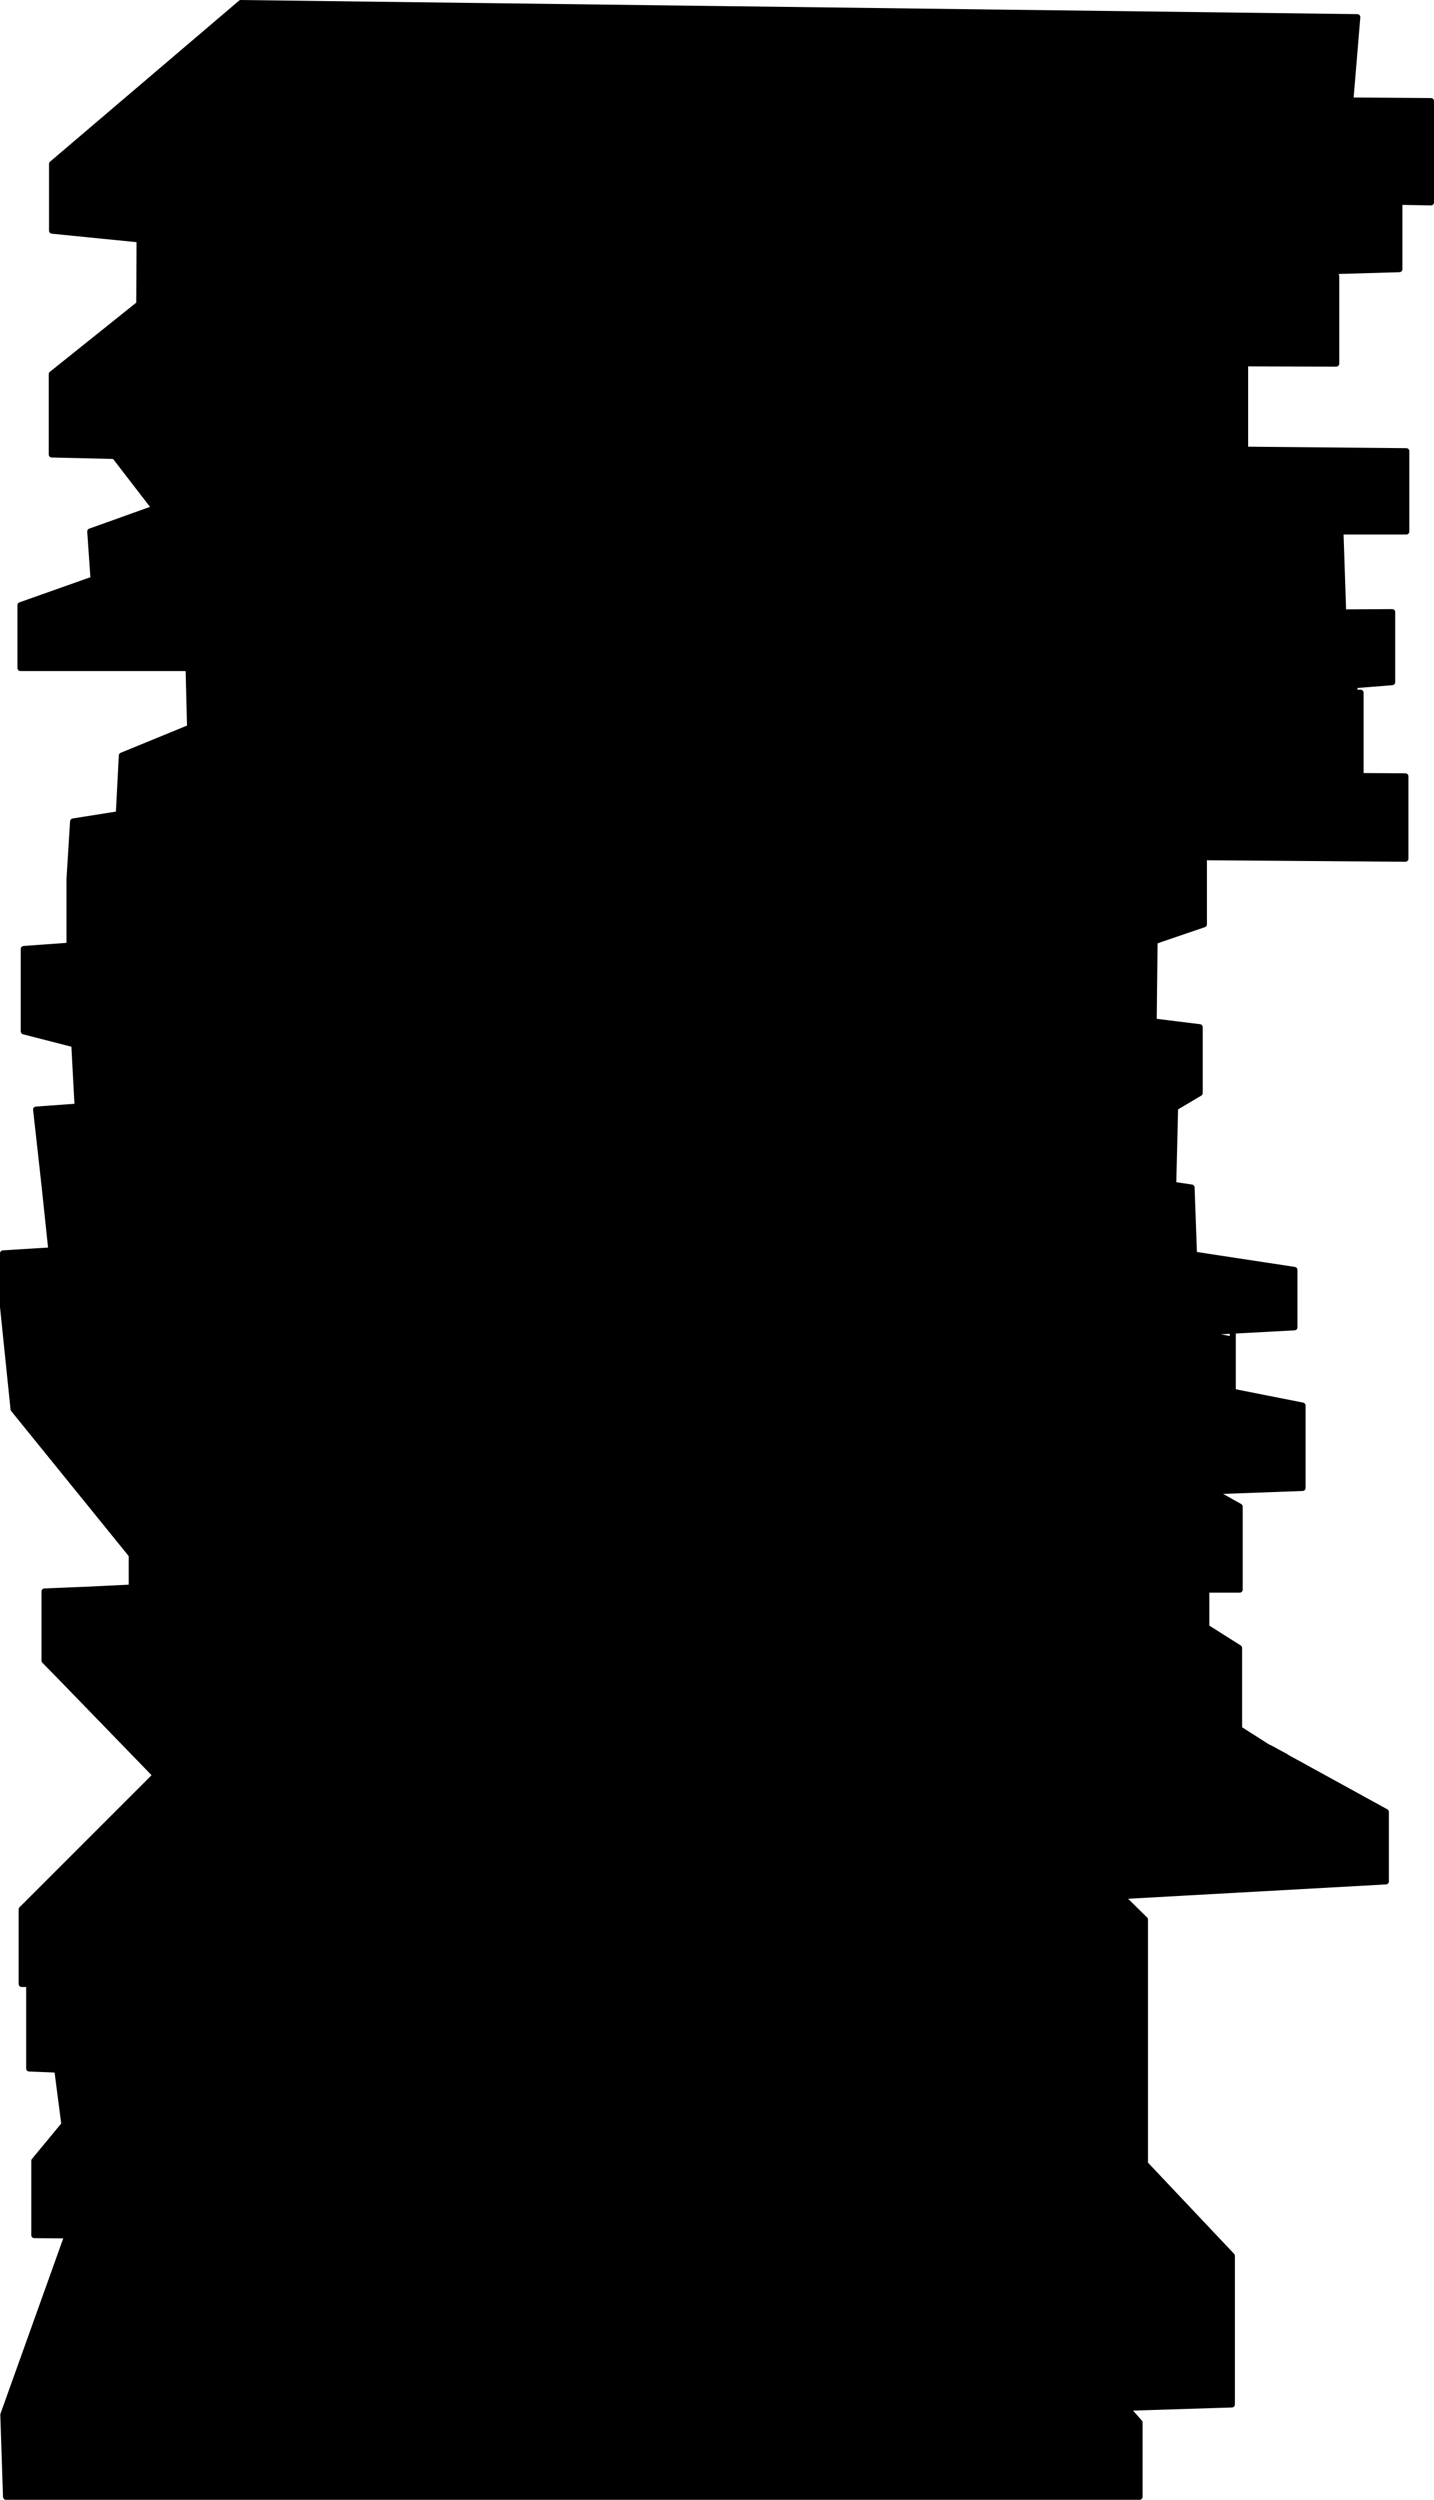
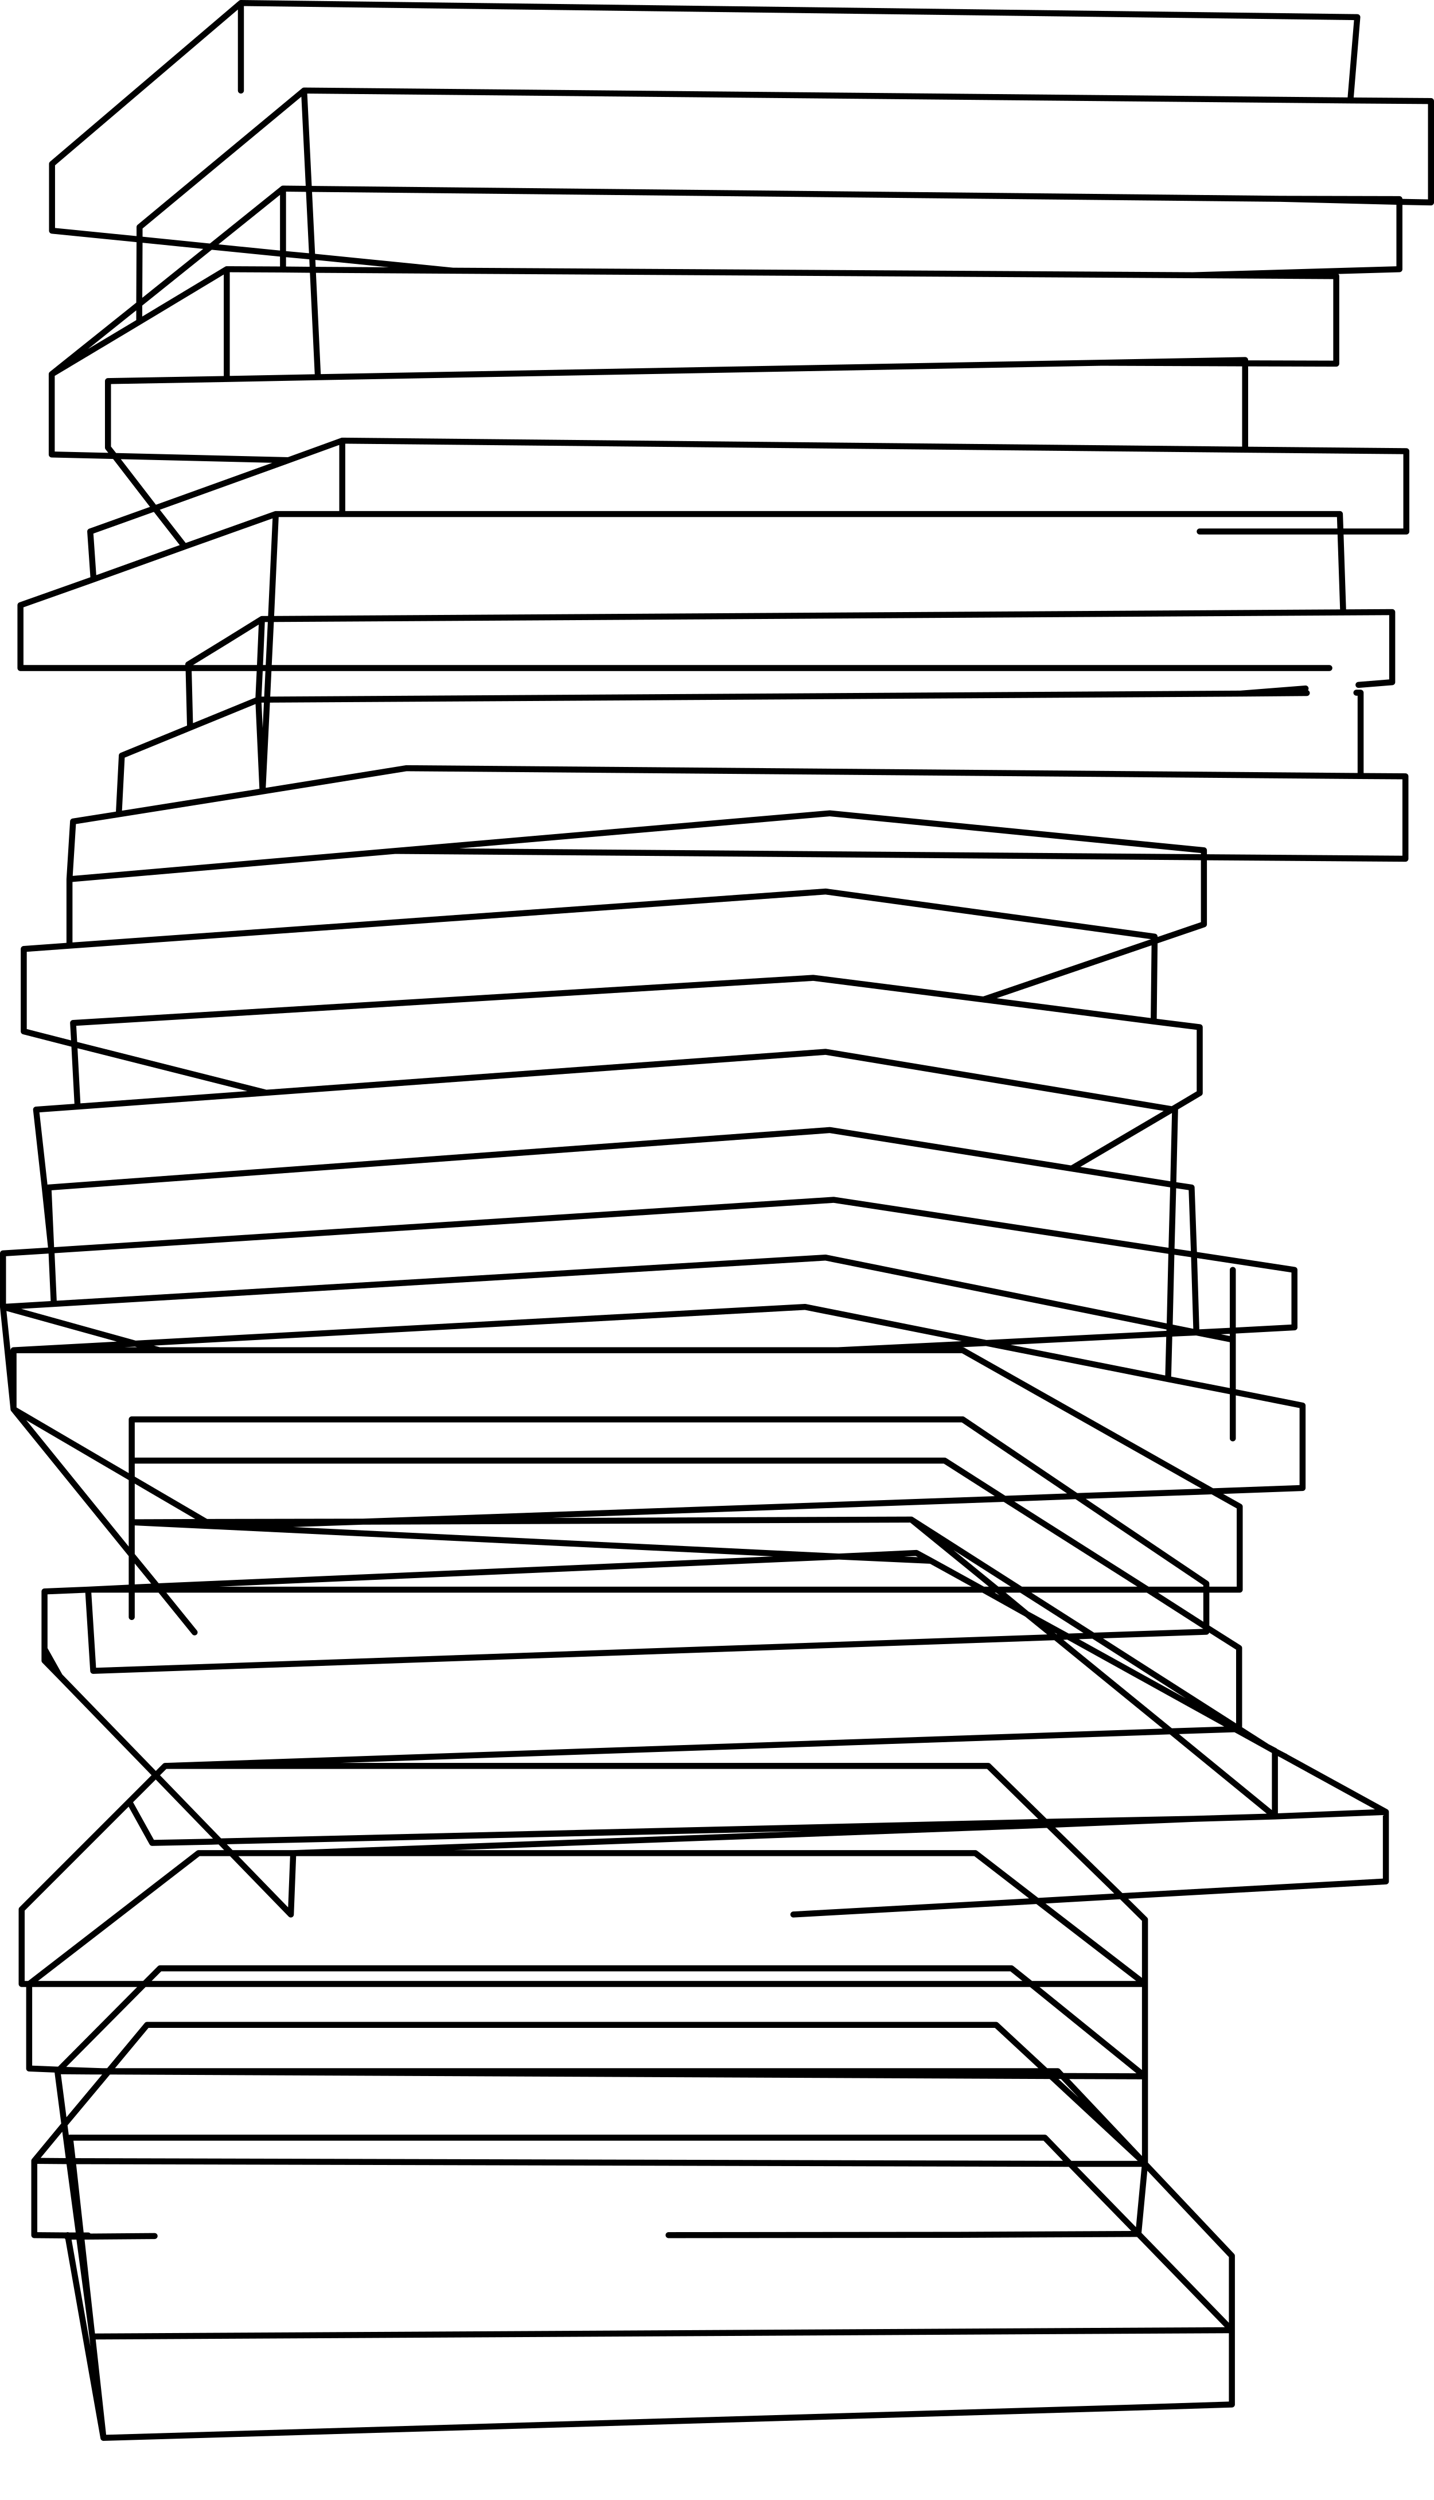
<svg xmlns="http://www.w3.org/2000/svg" height="415.55px" width="238.4px">
  <g transform="matrix(1.0, 0.0, 0.0, 1.0, -425.4, -58.25)">
-     <path d="M432.85 255.75 L431.4 242.7 438.3 242.2 437.75 231.85 429.35 229.7 429.35 216.0 436.95 215.45 436.95 204.4 437.55 194.8 445.15 193.6 445.65 183.85 457.0 179.2 456.75 169.3 428.8 169.3 428.8 158.85 440.95 154.55 440.4 146.6 451.15 142.75 444.45 134.05 434.0 133.8 434.0 120.45 448.55 108.8 448.6 98.05 434.05 96.6 434.05 85.5 465.45 58.75 651.05 61.1 649.9 74.95 663.3 75.05 663.3 91.9 658.05 91.8 658.05 103.0 623.7 104.0 647.55 104.15 647.55 118.7 632.4 118.65 632.4 133.0 659.2 133.25 659.2 146.6 648.25 146.6 648.7 160.05 656.85 160.0 656.85 171.65 651.25 172.1 650.9 173.4 651.6 173.4 651.6 187.25 659.05 187.3 659.05 201.0 625.55 200.75 625.55 211.9 617.35 214.7 617.2 228.05 624.85 229.0 624.85 239.95 620.3 242.65 620.75 242.7 620.45 255.2 623.5 255.65 623.9 266.8 640.6 269.35 640.6 278.9 630.35 279.45 624.3 279.75 623.9 266.8 620.15 266.25 619.85 278.85 562.65 267.3 434.35 275.0 433.95 266.1 434.35 275.0 562.65 267.3 619.85 278.85 620.15 266.25 623.9 266.8 624.3 279.75 619.8 279.95 619.85 278.85 624.3 279.75 619.85 278.85 619.8 279.95 619.6 287.5 630.35 289.6 630.35 297.35 630.35 289.6 619.6 287.5 619.8 279.95 624.3 279.75 630.35 280.95 630.35 289.6 641.95 291.9 641.95 305.6 626.95 306.15 631.5 308.7 631.5 322.5 625.95 322.5 625.95 328.75 631.4 332.2 631.4 345.65 636.1 348.65 636.4 348.8 637.35 349.3 639.1 350.25 638.6 350.0 655.8 359.45 655.8 371.0 611.8 373.45 615.75 377.35 615.75 388.05 615.75 403.4 615.75 417.9 615.75 417.95 630.2 433.25 630.2 445.6 630.2 457.95 612.7 458.5 614.85 460.95 614.85 473.3 426.4 473.3 425.95 459.65 436.55 430.05 436.65 429.85 431.1 429.8 431.1 417.45 436.1 411.4 434.95 402.55 435.25 402.3 430.25 402.1 430.25 388.05 429.0 388.05 429.0 375.65 446.9 357.75 451.3 353.35 435.35 336.9 432.8 334.3 432.8 332.35 432.8 322.8 440.05 322.5 447.3 322.15 447.3 316.75 427.65 292.5 425.9 275.5 425.9 266.6 433.95 266.1 433.9 265.75 433.95 266.1 564.0 257.7 620.15 266.25 620.45 255.2 603.55 252.5 563.35 246.1 433.45 255.65 563.35 246.1 603.55 252.5 620.3 242.65 562.65 233.1 469.65 239.9 438.3 242.2 469.65 239.9 562.65 233.1 620.3 242.65 603.55 252.5 620.45 255.2 620.15 266.25 564.0 257.7 433.95 266.1 433.9 265.75 433.45 255.65 432.85 255.75 M608.55 118.55 L632.4 118.65 632.4 118.1 608.55 118.55 478.25 120.95 477.4 103.1 500.7 103.25 623.7 104.0 500.7 103.25 477.4 103.1 478.25 120.95 608.55 118.55 632.4 118.1 632.4 118.65 608.55 118.55 M624.85 146.6 L648.25 146.6 648.15 143.7 482.3 143.7 482.3 131.5 632.4 133.0 482.3 131.5 482.3 143.7 648.15 143.7 648.25 146.6 624.85 146.6 M638.3 91.3 L658.05 91.8 658.05 91.35 638.3 91.3 476.75 89.65 475.95 73.3 649.9 74.95 475.95 73.3 476.75 89.65 638.3 91.3 658.05 91.35 658.05 91.8 638.3 91.3 M642.65 173.45 L642.45 172.7 631.6 173.55 642.65 173.45 M436.95 215.45 L562.65 206.45 617.35 213.95 617.35 214.7 588.9 224.4 560.6 220.8 437.55 228.3 437.75 231.85 437.55 228.3 560.6 220.8 588.9 224.4 617.35 214.7 617.35 213.95 562.65 206.45 436.95 215.45 M448.55 111.75 L434.0 120.45 448.55 111.75 448.55 108.8 460.45 99.25 472.45 100.45 472.45 89.6 460.45 99.25 448.6 98.05 448.6 96.0 475.95 73.3 448.6 96.0 448.6 98.05 460.45 99.25 472.45 89.6 476.75 89.65 477.3 100.9 500.7 103.25 477.3 100.9 476.75 89.65 472.45 89.6 472.45 100.45 477.3 100.9 477.4 103.1 472.45 103.05 463.1 103.0 463.1 121.25 478.25 120.95 463.1 121.25 463.1 103.0 472.45 103.05 477.4 103.1 477.3 100.9 472.45 100.45 472.45 103.05 472.45 100.45 460.45 99.25 448.55 108.8 448.55 111.75 463.1 103.0 448.55 111.75 M651.6 187.25 L492.95 185.95 469.05 189.8 445.15 193.6 469.05 189.8 492.95 185.95 651.6 187.25 M648.7 160.05 L470.45 161.15 471.25 143.7 456.1 149.1 451.15 142.75 473.35 134.75 482.3 131.5 473.35 134.75 451.15 142.75 456.1 149.1 471.25 143.7 482.3 143.7 471.25 143.7 470.45 161.15 648.7 160.05 M456.1 149.1 L440.95 154.55 456.1 149.1 M468.35 174.55 L457.0 179.2 468.35 174.55 468.6 169.3 456.75 169.3 456.7 168.7 Q462.85 164.95 468.95 161.15 L470.45 161.15 470.05 169.3 468.6 169.3 468.95 161.15 468.6 169.3 470.05 169.3 470.45 161.15 468.95 161.15 Q462.85 164.95 456.7 168.7 L456.75 169.3 468.6 169.3 468.35 174.55 469.8 174.55 470.05 169.3 646.4 169.3 470.05 169.3 469.8 174.55 468.35 174.55 469.05 189.8 469.8 174.55 631.6 173.55 469.8 174.55 469.05 189.8 468.35 174.55 M473.35 134.75 L444.45 134.05 443.35 132.65 443.35 121.6 463.1 121.25 443.35 121.6 443.35 132.65 444.45 134.05 473.35 134.75 M465.45 73.3 L465.45 58.75 465.45 73.3 M491.1 199.7 L625.55 200.75 625.55 199.6 563.35 193.45 491.1 199.7 436.95 204.4 491.1 199.7 563.35 193.45 625.55 199.6 625.55 200.75 491.1 199.7 M463.85 366.3 L474.15 366.3 473.75 376.5 463.85 366.3 458.4 366.3 430.25 388.05 458.4 366.3 463.85 366.3 461.95 364.35 460.55 364.4 450.7 364.6 446.9 357.75 450.7 364.6 460.55 364.4 461.95 364.35 463.85 366.3 473.75 376.5 474.15 366.3 463.85 366.3 M557.3 376.5 L597.85 374.25 615.75 388.05 596.8 388.05 593.55 385.45 452.0 385.45 449.4 388.05 430.25 388.05 449.4 388.05 452.0 385.45 593.55 385.45 596.8 388.05 615.75 388.05 597.85 374.25 557.3 376.5 M452.85 351.8 L589.7 351.8 599.2 361.1 461.95 364.35 451.3 353.35 452.85 351.8 620.05 346.05 600.85 330.4 602.95 330.3 596.1 326.55 591.2 322.5 595.15 322.5 576.9 310.85 595.15 322.5 591.2 322.5 596.1 326.55 602.95 330.3 600.85 330.4 620.05 346.05 452.85 351.8 451.3 353.35 461.95 364.35 599.2 361.1 589.7 351.8 452.85 351.8 M460.55 364.4 L461.95 364.35 460.55 364.4 M435.35 336.9 L432.8 332.35 435.35 336.9 M459.7 311.25 L485.7 311.2 576.9 310.85 591.2 322.5 588.85 322.5 596.1 326.55 600.85 330.4 440.9 336.0 440.05 322.5 447.3 322.5 447.3 327.05 447.3 322.5 440.05 322.5 440.9 336.0 600.85 330.4 596.1 326.55 588.85 322.5 591.2 322.5 576.9 310.85 485.7 311.2 462.0 312.0 485.7 311.2 459.7 311.25 460.85 311.95 462.0 312.0 564.8 317.0 451.55 321.95 447.3 316.75 447.3 311.3 460.85 311.95 447.3 311.3 447.3 316.75 451.55 321.95 564.8 317.0 462.0 312.0 460.85 311.95 459.7 311.25 447.3 311.3 447.3 304.0 427.65 292.5 447.3 304.0 447.3 311.3 459.7 311.25 447.3 304.0 447.3 301.05 447.3 294.2 585.45 294.2 604.35 306.95 626.95 306.15 585.45 282.7 564.7 282.7 585.45 282.7 626.95 306.15 604.35 306.95 585.45 294.2 447.3 294.2 447.3 301.05 447.3 304.0 459.7 311.25 M457.75 329.6 L452.0 322.5 447.3 322.5 447.3 322.15 451.55 321.95 452.0 322.5 451.55 321.95 447.3 322.15 447.3 322.5 452.0 322.5 588.85 322.5 580.15 317.7 564.9 317.0 564.8 317.0 564.9 317.0 580.15 317.7 588.85 322.5 452.0 322.5 457.75 329.6 M437.75 231.85 L469.65 239.9 437.75 231.85 M427.65 282.7 L451.9 282.7 447.9 281.6 559.25 275.5 589.35 281.5 564.7 282.7 451.9 282.7 564.7 282.7 589.35 281.5 559.25 275.5 447.9 281.6 451.9 282.7 427.65 282.7 427.65 292.5 427.65 282.7 447.9 281.6 425.9 275.5 434.35 275.0 425.9 275.5 447.9 281.6 427.65 282.7 M630.35 269.35 L630.35 279.45 630.35 269.35 M615.75 417.95 L603.3 417.95 599.1 413.6 437.05 413.6 437.5 417.5 436.9 417.5 436.1 411.4 443.45 402.6 600.1 403.35 615.55 417.7 615.75 417.95 615.55 417.7 600.1 403.35 443.45 402.6 436.1 411.4 436.9 417.5 437.5 417.5 437.05 413.6 599.1 413.6 603.3 417.95 615.75 417.95 614.65 429.6 630.2 445.6 601.75 445.75 630.2 445.6 614.65 429.6 615.75 417.95 M449.4 388.05 L596.8 388.05 615.75 403.4 602.0 403.35 601.25 402.55 599.3 402.55 591.0 394.85 449.85 394.85 443.45 402.55 442.45 402.55 435.25 402.3 449.4 388.05 435.25 402.3 442.45 402.55 443.45 402.55 449.85 394.85 591.0 394.85 599.3 402.55 601.25 402.55 602.0 403.35 615.75 403.4 596.8 388.05 449.4 388.05 M599.65 361.6 L620.3 360.75 599.25 361.2 599.65 361.6 611.8 373.45 597.85 374.25 587.55 366.3 474.15 366.3 599.65 361.6 474.15 366.3 587.55 366.3 597.85 374.25 611.8 373.45 599.65 361.6 599.25 361.2 620.3 360.75 623.85 360.6 620.3 360.75 599.65 361.6 M637.35 360.2 L623.85 360.6 599.2 361.1 599.25 361.2 461.95 364.35 599.25 361.2 599.2 361.1 623.85 360.6 637.35 360.2 620.05 346.05 630.75 345.7 602.95 330.3 607.15 330.15 595.15 322.5 616.2 322.5 592.4 307.4 604.35 306.95 625.95 321.5 625.95 322.5 616.2 322.5 625.95 328.75 616.2 322.5 625.95 322.5 625.95 321.5 604.35 306.95 592.4 307.4 616.2 322.5 595.15 322.5 607.15 330.15 602.95 330.3 630.75 345.7 631.4 345.65 607.15 330.15 625.95 329.5 625.95 328.75 625.95 329.5 607.15 330.15 631.4 345.65 631.4 346.05 636.1 348.65 637.35 349.35 637.35 349.3 636.4 348.8 637.35 349.3 637.35 349.35 636.1 348.65 631.4 346.05 631.4 345.65 630.75 345.7 631.4 346.05 630.75 345.7 620.05 346.05 637.35 360.2 637.35 349.35 638.6 350.0 637.35 349.35 637.35 360.2 655.8 359.45 637.35 360.2 M485.7 311.2 L592.4 307.4 582.45 301.05 447.3 301.05 582.45 301.05 592.4 307.4 485.7 311.2 M580.15 317.7 L577.75 316.4 564.9 317.0 577.75 316.4 580.15 317.7 M619.6 287.5 L589.35 281.5 619.8 279.95 589.35 281.5 619.6 287.5 M617.2 228.05 L588.9 224.4 617.2 228.05 M434.95 402.55 L441.05 402.6 443.45 402.6 443.45 402.55 599.3 402.55 600.1 403.35 602.0 403.35 615.55 417.7 615.75 417.9 615.55 417.7 602.0 403.35 600.1 403.35 599.3 402.55 443.45 402.55 443.45 402.6 441.05 402.6 434.95 402.55 M612.7 458.5 L601.75 445.75 612.7 458.5 442.6 463.5 436.7 430.05 436.55 430.05 436.7 430.05 442.6 463.5 612.7 458.5 M601.75 445.75 L588.0 429.8 584.8 429.75 588.0 429.8 601.75 445.75 440.75 446.65 442.6 463.5 440.75 446.65 601.75 445.75 M536.55 429.8 L584.8 429.75 614.65 429.6 584.8 429.75 536.55 429.8 451.1 429.95 536.55 429.8 M438.55 429.8 L436.9 417.5 431.1 417.45 436.9 417.5 438.55 429.8 438.55 429.85 438.85 429.85 438.85 429.8 438.55 429.8 438.85 429.8 438.85 429.85 438.55 429.85 438.55 429.8 436.65 429.8 438.55 429.8 M441.05 402.6 L442.45 402.55 443.45 402.6 442.45 402.55 441.05 402.6 M614.65 429.6 L603.3 417.95 614.65 429.6 M440.75 446.65 L440.6 445.45 438.9 430.05 451.1 429.95 438.9 430.05 440.6 445.45 440.75 446.65 440.6 445.45 438.55 430.05 436.7 430.05 436.65 429.85 436.7 430.05 438.55 430.05 440.6 445.45 440.75 446.65 M603.3 417.95 L437.5 417.5 438.85 429.8 437.5 417.5 603.3 417.95 M440.05 429.85 L438.85 429.85 438.9 430.05 438.55 430.05 438.55 429.85 436.65 429.85 436.65 429.8 436.65 429.85 438.55 429.85 438.55 430.05 438.9 430.05 438.85 429.85 440.05 429.85 438.85 429.8 440.05 429.85 444.95 429.85 440.05 429.85 M451.1 429.95 L444.95 429.85 451.1 429.95" fill="#000000" fill-rule="evenodd" stroke="none" />
-     <path d="M636.4 348.8 L637.35 349.3 639.1 350.25 M612.7 458.5 L614.85 460.95 614.85 473.3 426.4 473.3 425.95 459.65 436.55 430.05 436.65 429.85 M601.75 445.75 L612.7 458.5 M584.8 429.75 L588.0 429.8 601.75 445.75 M536.55 429.8 L451.1 429.95 444.95 429.85 440.05 429.85 438.85 429.8 438.55 429.8 436.65 429.8" fill="none" stroke="#000000" stroke-linecap="round" stroke-linejoin="round" stroke-width="1.0" />
    <path d="M432.85 255.75 L431.4 242.7 438.3 242.2 437.75 231.85 429.35 229.7 429.35 216.0 436.95 215.45 436.95 204.4 437.55 194.8 445.15 193.6 445.65 183.85 457.0 179.2 456.75 169.3 428.8 169.3 428.8 158.85 440.95 154.55 440.4 146.6 451.15 142.75 444.45 134.05 434.0 133.8 434.0 120.45 448.55 108.8 448.6 98.05 434.05 96.6 434.05 85.5 465.45 58.75 651.05 61.1 649.9 74.95 663.3 75.05 663.3 91.9 658.05 91.8 658.05 103.0 623.7 104.0 647.55 104.15 647.55 118.7 632.4 118.65 632.4 133.0 659.2 133.25 659.2 146.6 648.25 146.6 648.7 160.05 656.85 160.0 656.85 171.65 651.25 172.1 M650.9 173.4 L651.6 173.4 651.6 187.25 659.05 187.3 659.05 201.0 625.55 200.75 625.55 211.9 617.35 214.7 617.2 228.05 624.85 229.0 624.85 239.95 620.3 242.65 620.75 242.7 620.45 255.2 623.5 255.65 623.9 266.8 640.6 269.35 640.6 278.9 630.35 279.45 630.35 280.95 630.35 289.6 641.95 291.9 641.95 305.6 626.95 306.15 631.5 308.7 631.5 322.5 625.95 322.5 625.95 328.75 631.4 332.2 631.4 345.65 636.1 348.65 636.4 348.8 637.35 349.3 637.35 349.35 638.6 350.0 655.8 359.45 655.8 371.0 611.8 373.45 615.75 377.35 615.75 388.05 615.75 403.4 615.75 417.9 615.75 417.95 630.2 433.25 630.2 445.6 630.2 457.95 612.7 458.5 442.6 463.5 436.7 430.05 436.55 430.05 M639.1 350.25 L638.6 350.0 M436.65 429.85 L431.1 429.8 431.1 417.45 436.1 411.4 434.95 402.55 435.25 402.3 430.25 402.1 430.25 388.05 429.0 388.05 429.0 375.65 446.9 357.75 451.3 353.35 435.35 336.9 432.8 334.3 432.8 332.35 432.8 322.8 440.05 322.5 447.3 322.15 447.3 316.75 427.65 292.5 425.9 275.5 425.9 266.6 433.95 266.1 433.9 265.75 432.85 255.75 M433.45 255.65 L563.35 246.1 603.55 252.5 620.3 242.65 562.65 233.1 469.65 239.9 438.3 242.2 M649.9 74.95 L475.95 73.3 476.75 89.65 638.3 91.3 658.05 91.35 658.05 91.8 638.3 91.3 M632.4 133.0 L482.3 131.5 482.3 143.7 648.15 143.7 648.25 146.6 624.85 146.6 M623.7 104.0 L500.7 103.25 477.4 103.1 478.25 120.95 608.55 118.55 632.4 118.1 632.4 118.65 608.55 118.55 M642.45 172.7 L631.6 173.55 642.65 173.45 M465.45 58.75 L465.45 73.3 M475.95 73.3 L448.6 96.0 448.6 98.05 460.45 99.25 472.45 89.6 476.75 89.65 477.3 100.9 500.7 103.25 M472.45 89.6 L472.45 100.45 477.3 100.9 477.4 103.1 472.45 103.05 463.1 103.0 463.1 121.25 478.25 120.95 M472.45 100.45 L472.45 103.05 M472.45 100.45 L460.45 99.25 448.55 108.8 448.55 111.75 463.1 103.0 M482.3 131.5 L473.35 134.75 451.15 142.75 456.1 149.1 471.25 143.7 482.3 143.7 M463.1 121.25 L443.35 121.6 443.35 132.65 444.45 134.05 473.35 134.75 M468.95 161.15 L468.6 169.3 470.05 169.3 470.45 161.15 468.95 161.15 Q462.85 164.95 456.7 168.7 L456.75 169.3 468.6 169.3 468.35 174.55 469.8 174.55 470.05 169.3 646.4 169.3 M468.35 174.55 L469.05 189.8 469.8 174.55 631.6 173.55 M457.0 179.2 L468.35 174.55 M440.95 154.55 L456.1 149.1 M471.25 143.7 L470.45 161.15 648.7 160.05 M445.15 193.6 L469.05 189.8 492.95 185.95 651.6 187.25 M434.0 120.45 L448.55 111.75 M437.75 231.85 L437.55 228.3 560.6 220.8 588.9 224.4 617.35 214.7 617.35 213.95 562.65 206.45 436.95 215.45 M433.9 265.75 L433.95 266.1 564.0 257.7 620.15 266.25 620.45 255.2 603.55 252.5 M433.45 255.65 L433.9 265.75 M433.95 266.1 L434.35 275.0 562.65 267.3 619.85 278.85 620.15 266.25 623.9 266.8 624.3 279.75 630.35 279.45 630.35 269.35 M427.65 292.5 L427.65 282.7 447.9 281.6 425.9 275.5 434.35 275.0 M451.9 282.7 L564.7 282.7 589.35 281.5 559.25 275.5 447.9 281.6 451.9 282.7 427.65 282.7 M469.65 239.9 L437.75 231.85 M460.85 311.95 L447.3 311.3 447.3 316.75 451.55 321.95 564.8 317.0 462.0 312.0 460.85 311.95 459.7 311.25 447.3 311.3 447.3 304.0 427.65 292.5 M459.7 311.25 L447.3 304.0 447.3 301.05 447.3 294.2 585.45 294.2 604.35 306.95 626.95 306.15 585.45 282.7 564.7 282.7 M452.0 322.5 L451.55 321.95 447.3 322.15 447.3 322.5 452.0 322.5 588.85 322.5 580.15 317.7 564.9 317.0 564.8 317.0 M452.0 322.5 L457.75 329.6 M447.3 327.05 L447.3 322.5 440.05 322.5 440.9 336.0 600.85 330.4 596.1 326.55 588.85 322.5 591.2 322.5 576.9 310.85 485.7 311.2 462.0 312.0 M485.7 311.2 L459.7 311.25 M432.8 332.35 L435.35 336.9 M451.3 353.35 L452.85 351.8 620.05 346.05 600.85 330.4 602.95 330.3 596.1 326.55 591.2 322.5 595.15 322.5 576.9 310.85 M430.25 388.05 L458.4 366.3 463.85 366.3 461.95 364.35 460.55 364.4 450.7 364.6 446.9 357.75 M461.95 364.35 L460.55 364.4 M451.3 353.35 L461.95 364.35 599.2 361.1 589.7 351.8 452.85 351.8 M430.25 388.05 L449.4 388.05 452.0 385.45 593.55 385.45 596.8 388.05 615.75 388.05 597.85 374.25 557.3 376.5 M463.85 366.3 L473.75 376.5 474.15 366.3 463.85 366.3 M436.95 204.4 L491.1 199.7 563.35 193.45 625.55 199.6 625.55 200.75 491.1 199.7 M619.8 279.95 L624.3 279.75 619.85 278.85 619.8 279.95 619.6 287.5 630.35 289.6 630.35 297.35 M624.3 279.75 L630.35 280.95 M588.9 224.4 L617.2 228.05 M619.8 279.95 L589.35 281.5 619.6 287.5 M625.95 328.75 L625.95 329.5 607.15 330.15 631.4 345.65 631.4 346.05 636.1 348.65 637.35 349.35 637.35 360.2 620.05 346.05 630.75 345.7 631.4 346.05 M625.95 322.5 L616.2 322.5 625.95 328.75 M631.4 345.65 L630.75 345.7 602.95 330.3 607.15 330.15 595.15 322.5 616.2 322.5 592.4 307.4 485.7 311.2 M625.95 322.5 L625.95 321.5 604.35 306.95 592.4 307.4 582.45 301.05 447.3 301.05 M564.9 317.0 L577.75 316.4 580.15 317.7 M597.85 374.25 L611.8 373.45 599.65 361.6 474.15 366.3 587.55 366.3 597.85 374.25 M461.95 364.35 L599.25 361.2 599.2 361.1 623.85 360.6 637.35 360.2 655.8 359.45 M599.65 361.6 L599.25 361.2 620.3 360.75 623.85 360.6 M620.3 360.75 L599.65 361.6 M449.4 388.05 L435.25 402.3 442.45 402.55 443.45 402.55 449.85 394.85 591.0 394.85 599.3 402.55 601.25 402.55 602.0 403.35 615.75 403.4 596.8 388.05 449.4 388.05 M615.75 417.95 L615.55 417.7 600.1 403.35 443.45 402.6 436.1 411.4 436.9 417.5 437.5 417.5 437.05 413.6 599.1 413.6 603.3 417.95 615.75 417.95 615.75 417.9 615.55 417.7 602.0 403.35 600.1 403.35 599.3 402.55 443.45 402.55 443.45 402.6 441.05 402.6 434.95 402.55 M615.75 417.95 L614.65 429.6 630.2 445.6 601.75 445.75 440.75 446.65 442.6 463.5 M614.65 429.6 L584.8 429.75 536.55 429.8 M451.1 429.95 L438.9 430.05 440.6 445.45 440.75 446.65 440.6 445.45 438.55 430.05 438.9 430.05 438.85 429.85 440.05 429.85 M603.3 417.95 L614.65 429.6 M443.45 402.6 L442.45 402.55 441.05 402.6 M431.1 417.45 L436.9 417.5 438.55 429.8 438.55 429.85 438.85 429.85 438.85 429.8 437.5 417.5 603.3 417.95 M436.65 429.8 L436.65 429.85 438.55 429.85 438.55 430.05 436.7 430.05 436.65 429.85" fill="none" stroke="#000000" stroke-linecap="round" stroke-linejoin="round" stroke-width="1.0" />
  </g>
</svg>